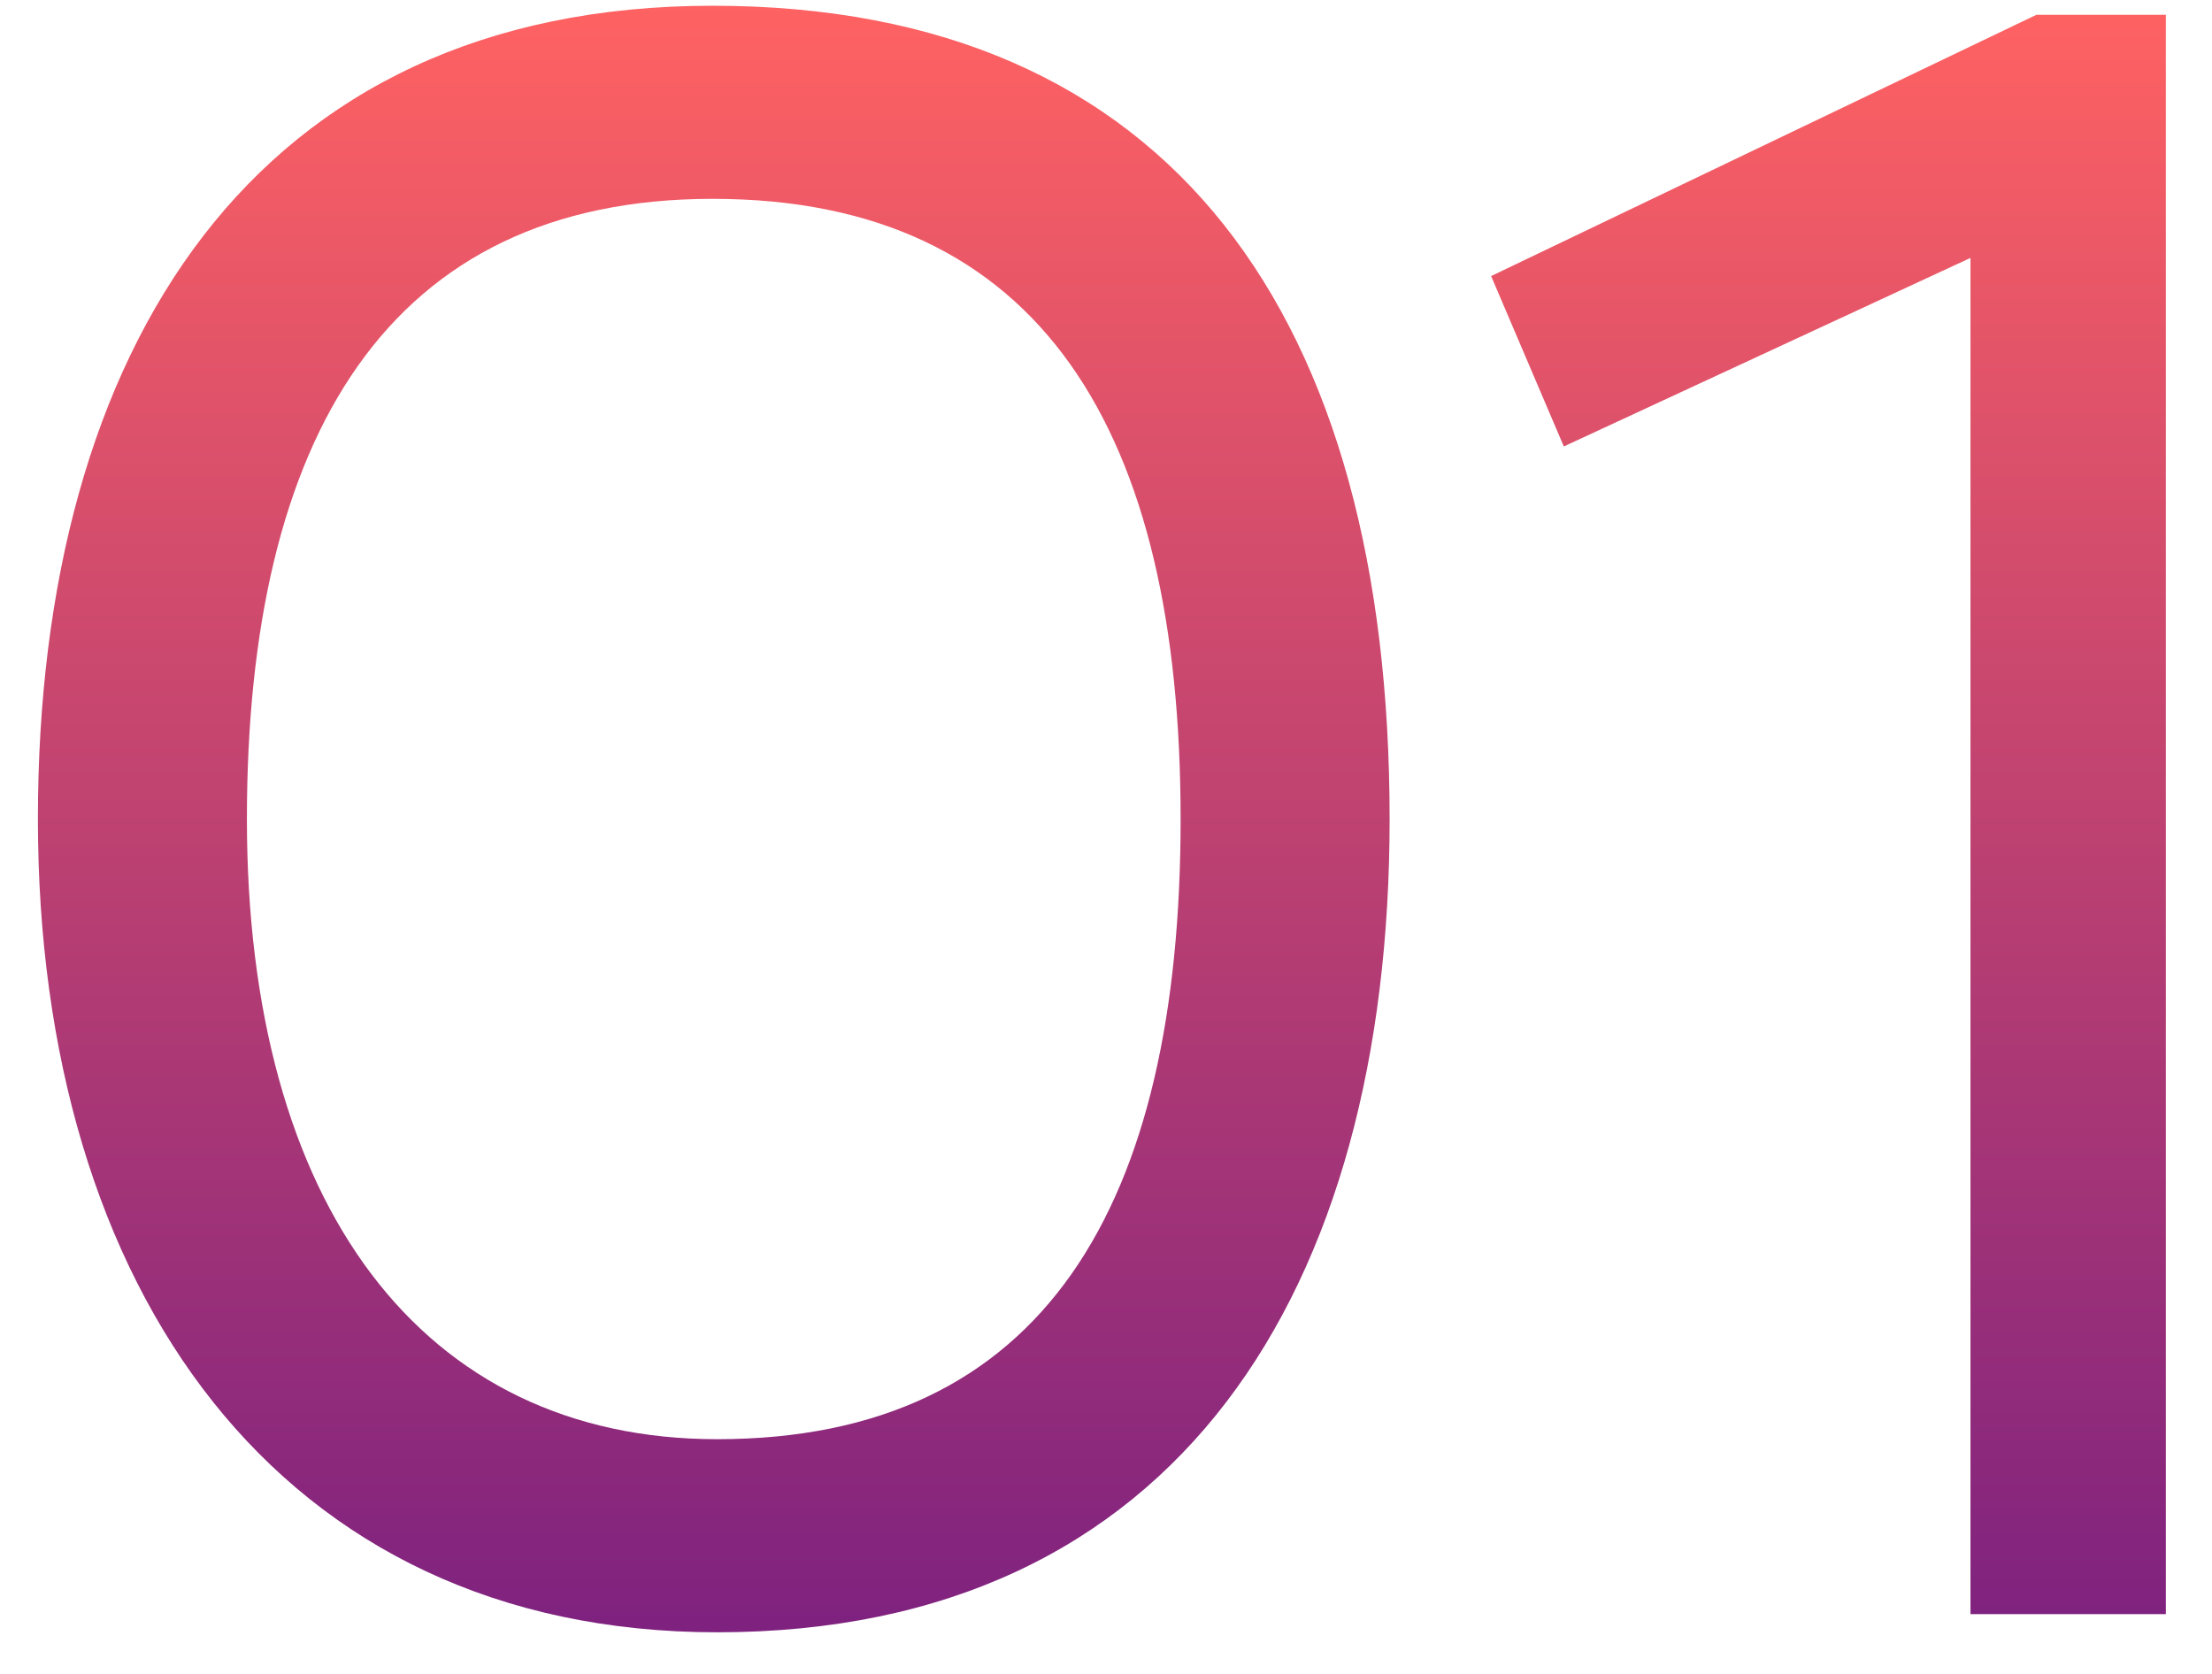
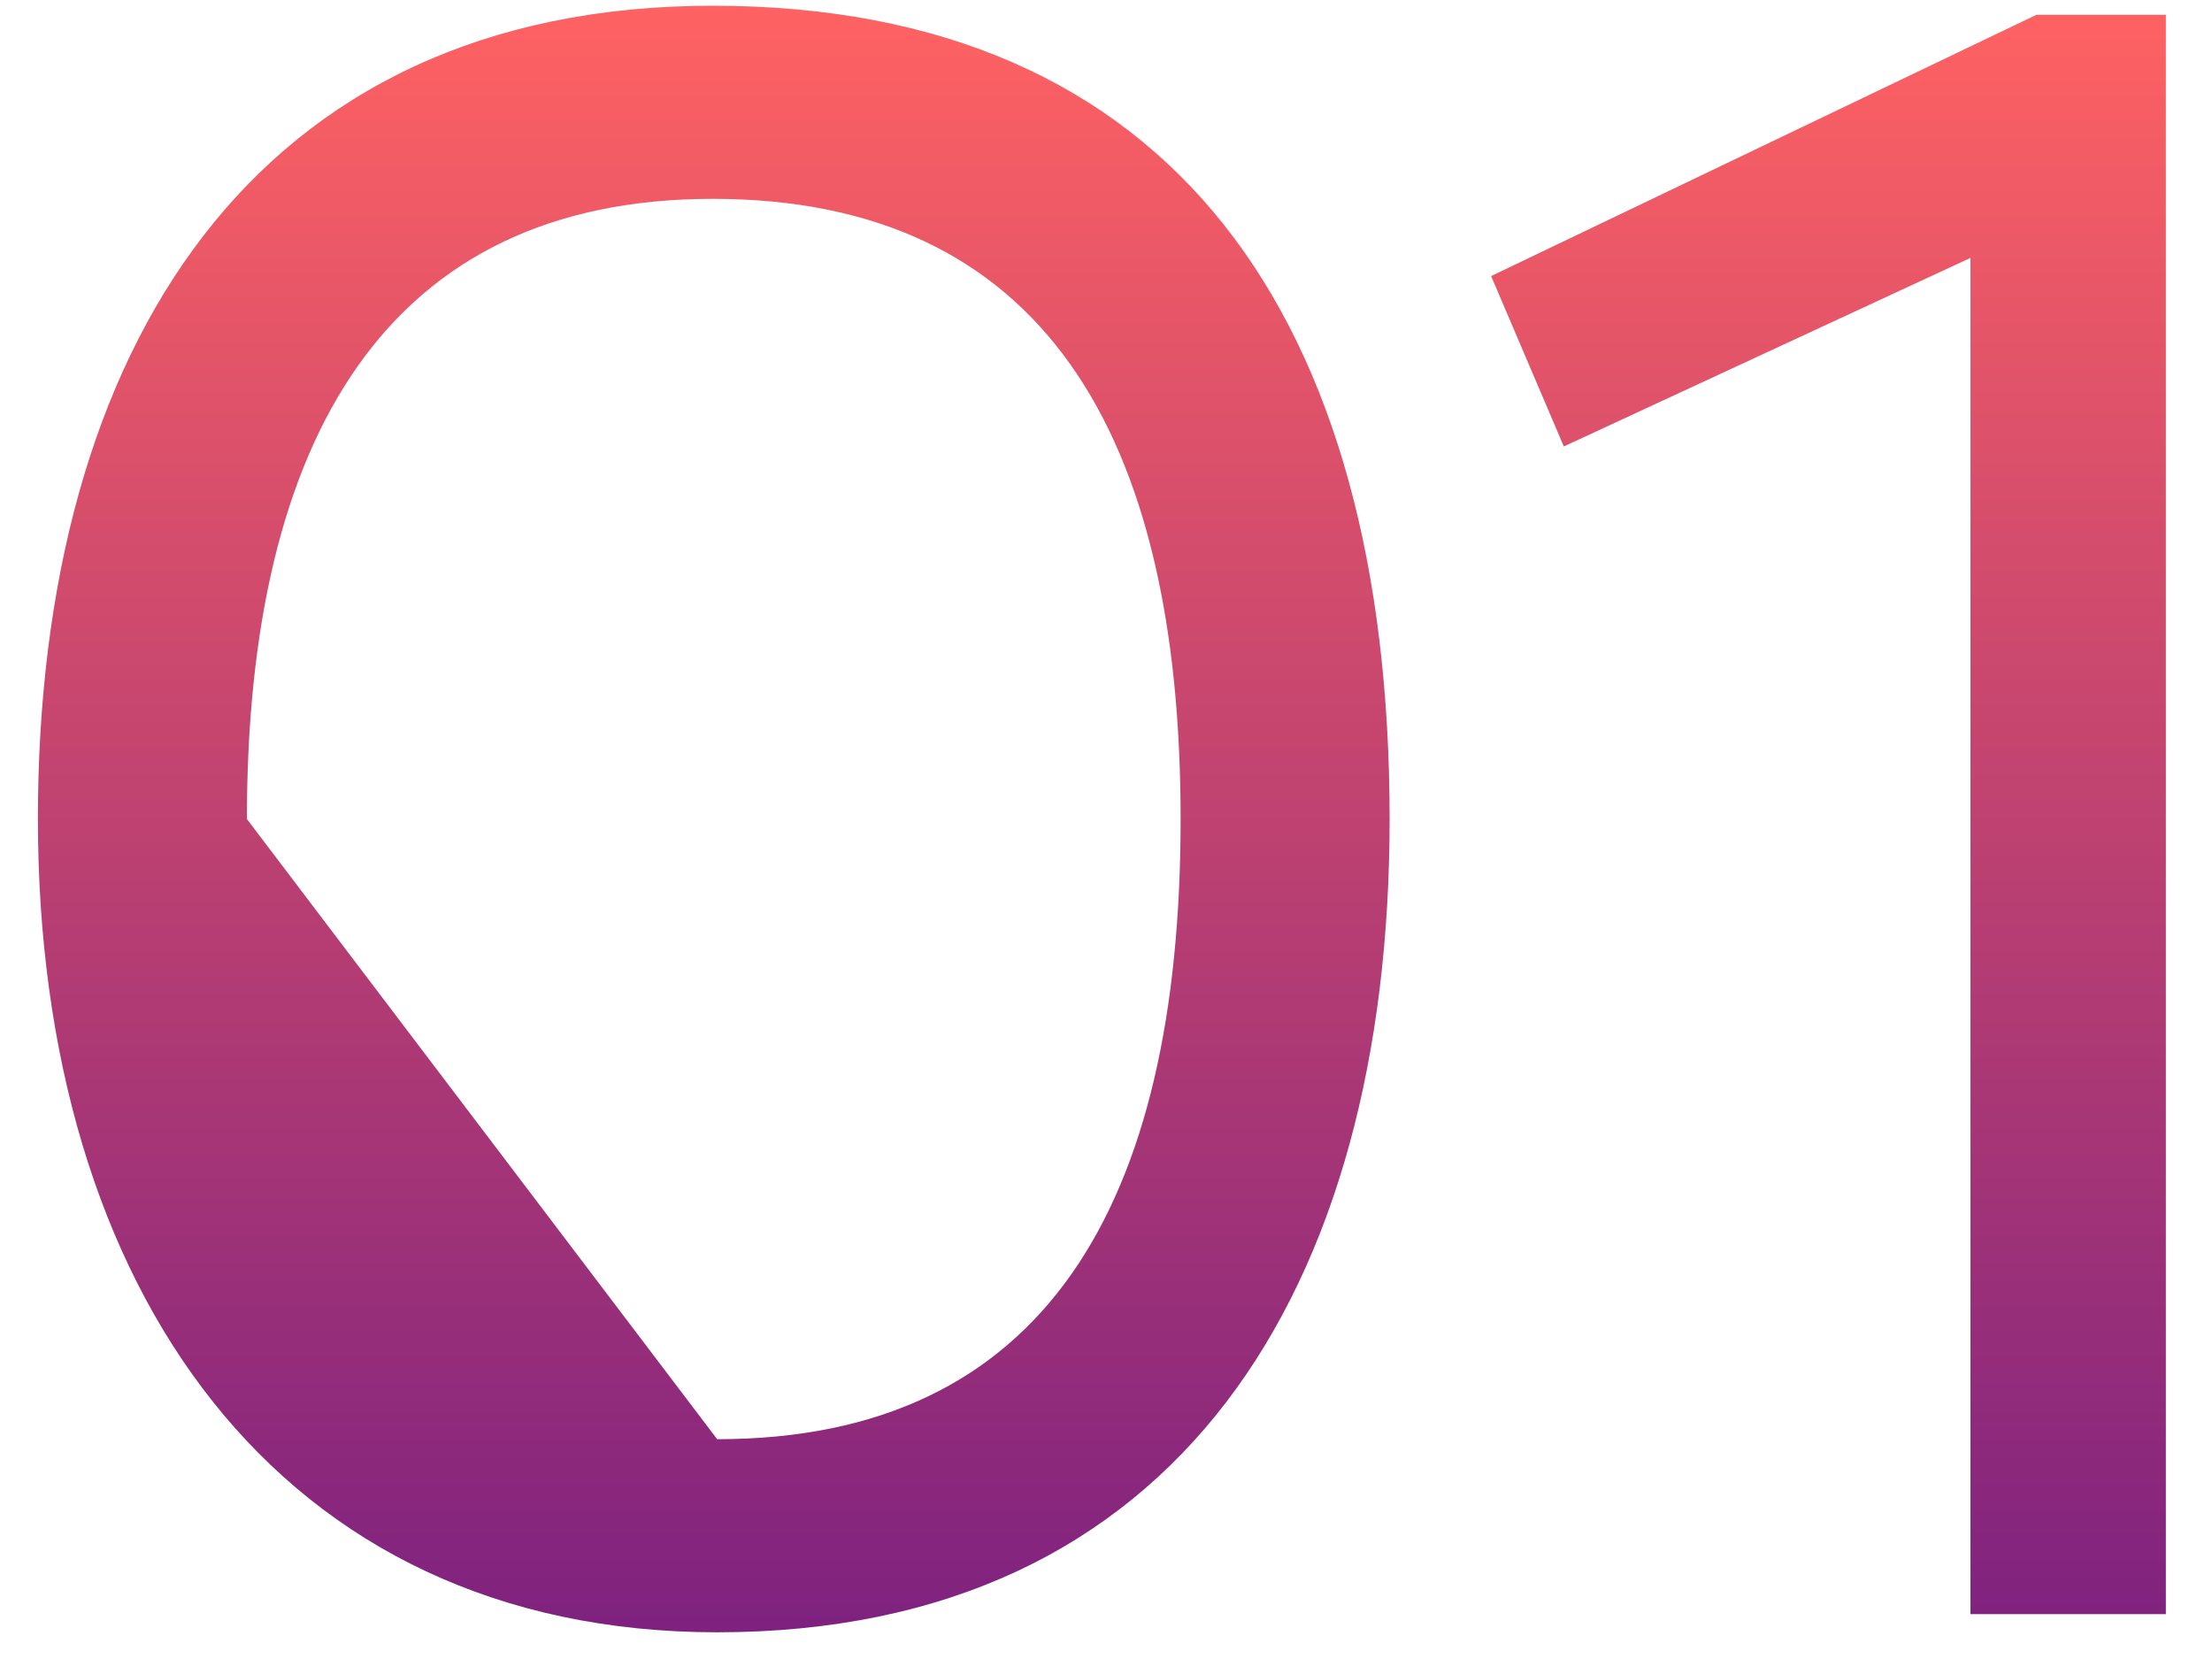
<svg xmlns="http://www.w3.org/2000/svg" width="37" height="28" viewBox="0 0 37 28" fill="none">
-   <path d="M0.634 13.7C0.634 21.566 4.662 27.304 11.996 27.304C19.71 27.304 23.244 21.566 23.244 13.7C23.244 5.34 19.634 0.096 11.92 0.096C4.244 0.096 0.634 5.834 0.634 13.7ZM4.13 13.7C4.13 7.316 6.486 3.326 11.92 3.326C17.43 3.326 19.748 7.24 19.748 13.7C19.748 20.16 17.468 24.074 11.996 24.074C7.056 24.074 4.13 20.16 4.13 13.7ZM24.942 4.618L26.158 7.468L32.96 4.314V27H36.228V0.248H34.062L24.942 4.618Z" fill="url(#paint0_linear)" />
+   <path d="M0.634 13.7C0.634 21.566 4.662 27.304 11.996 27.304C19.71 27.304 23.244 21.566 23.244 13.7C23.244 5.34 19.634 0.096 11.92 0.096C4.244 0.096 0.634 5.834 0.634 13.7ZM4.13 13.7C4.13 7.316 6.486 3.326 11.92 3.326C17.43 3.326 19.748 7.24 19.748 13.7C19.748 20.16 17.468 24.074 11.996 24.074ZM24.942 4.618L26.158 7.468L32.96 4.314V27H36.228V0.248H34.062L24.942 4.618Z" fill="url(#paint0_linear)" />
  <defs>
    <linearGradient id="paint0_linear" x1="19.5" y1="0" x2="19.5" y2="28" gradientUnits="userSpaceOnUse">
      <stop stop-color="#FF6262" />
      <stop offset="1" stop-color="#7B2080" />
    </linearGradient>
  </defs>
</svg>